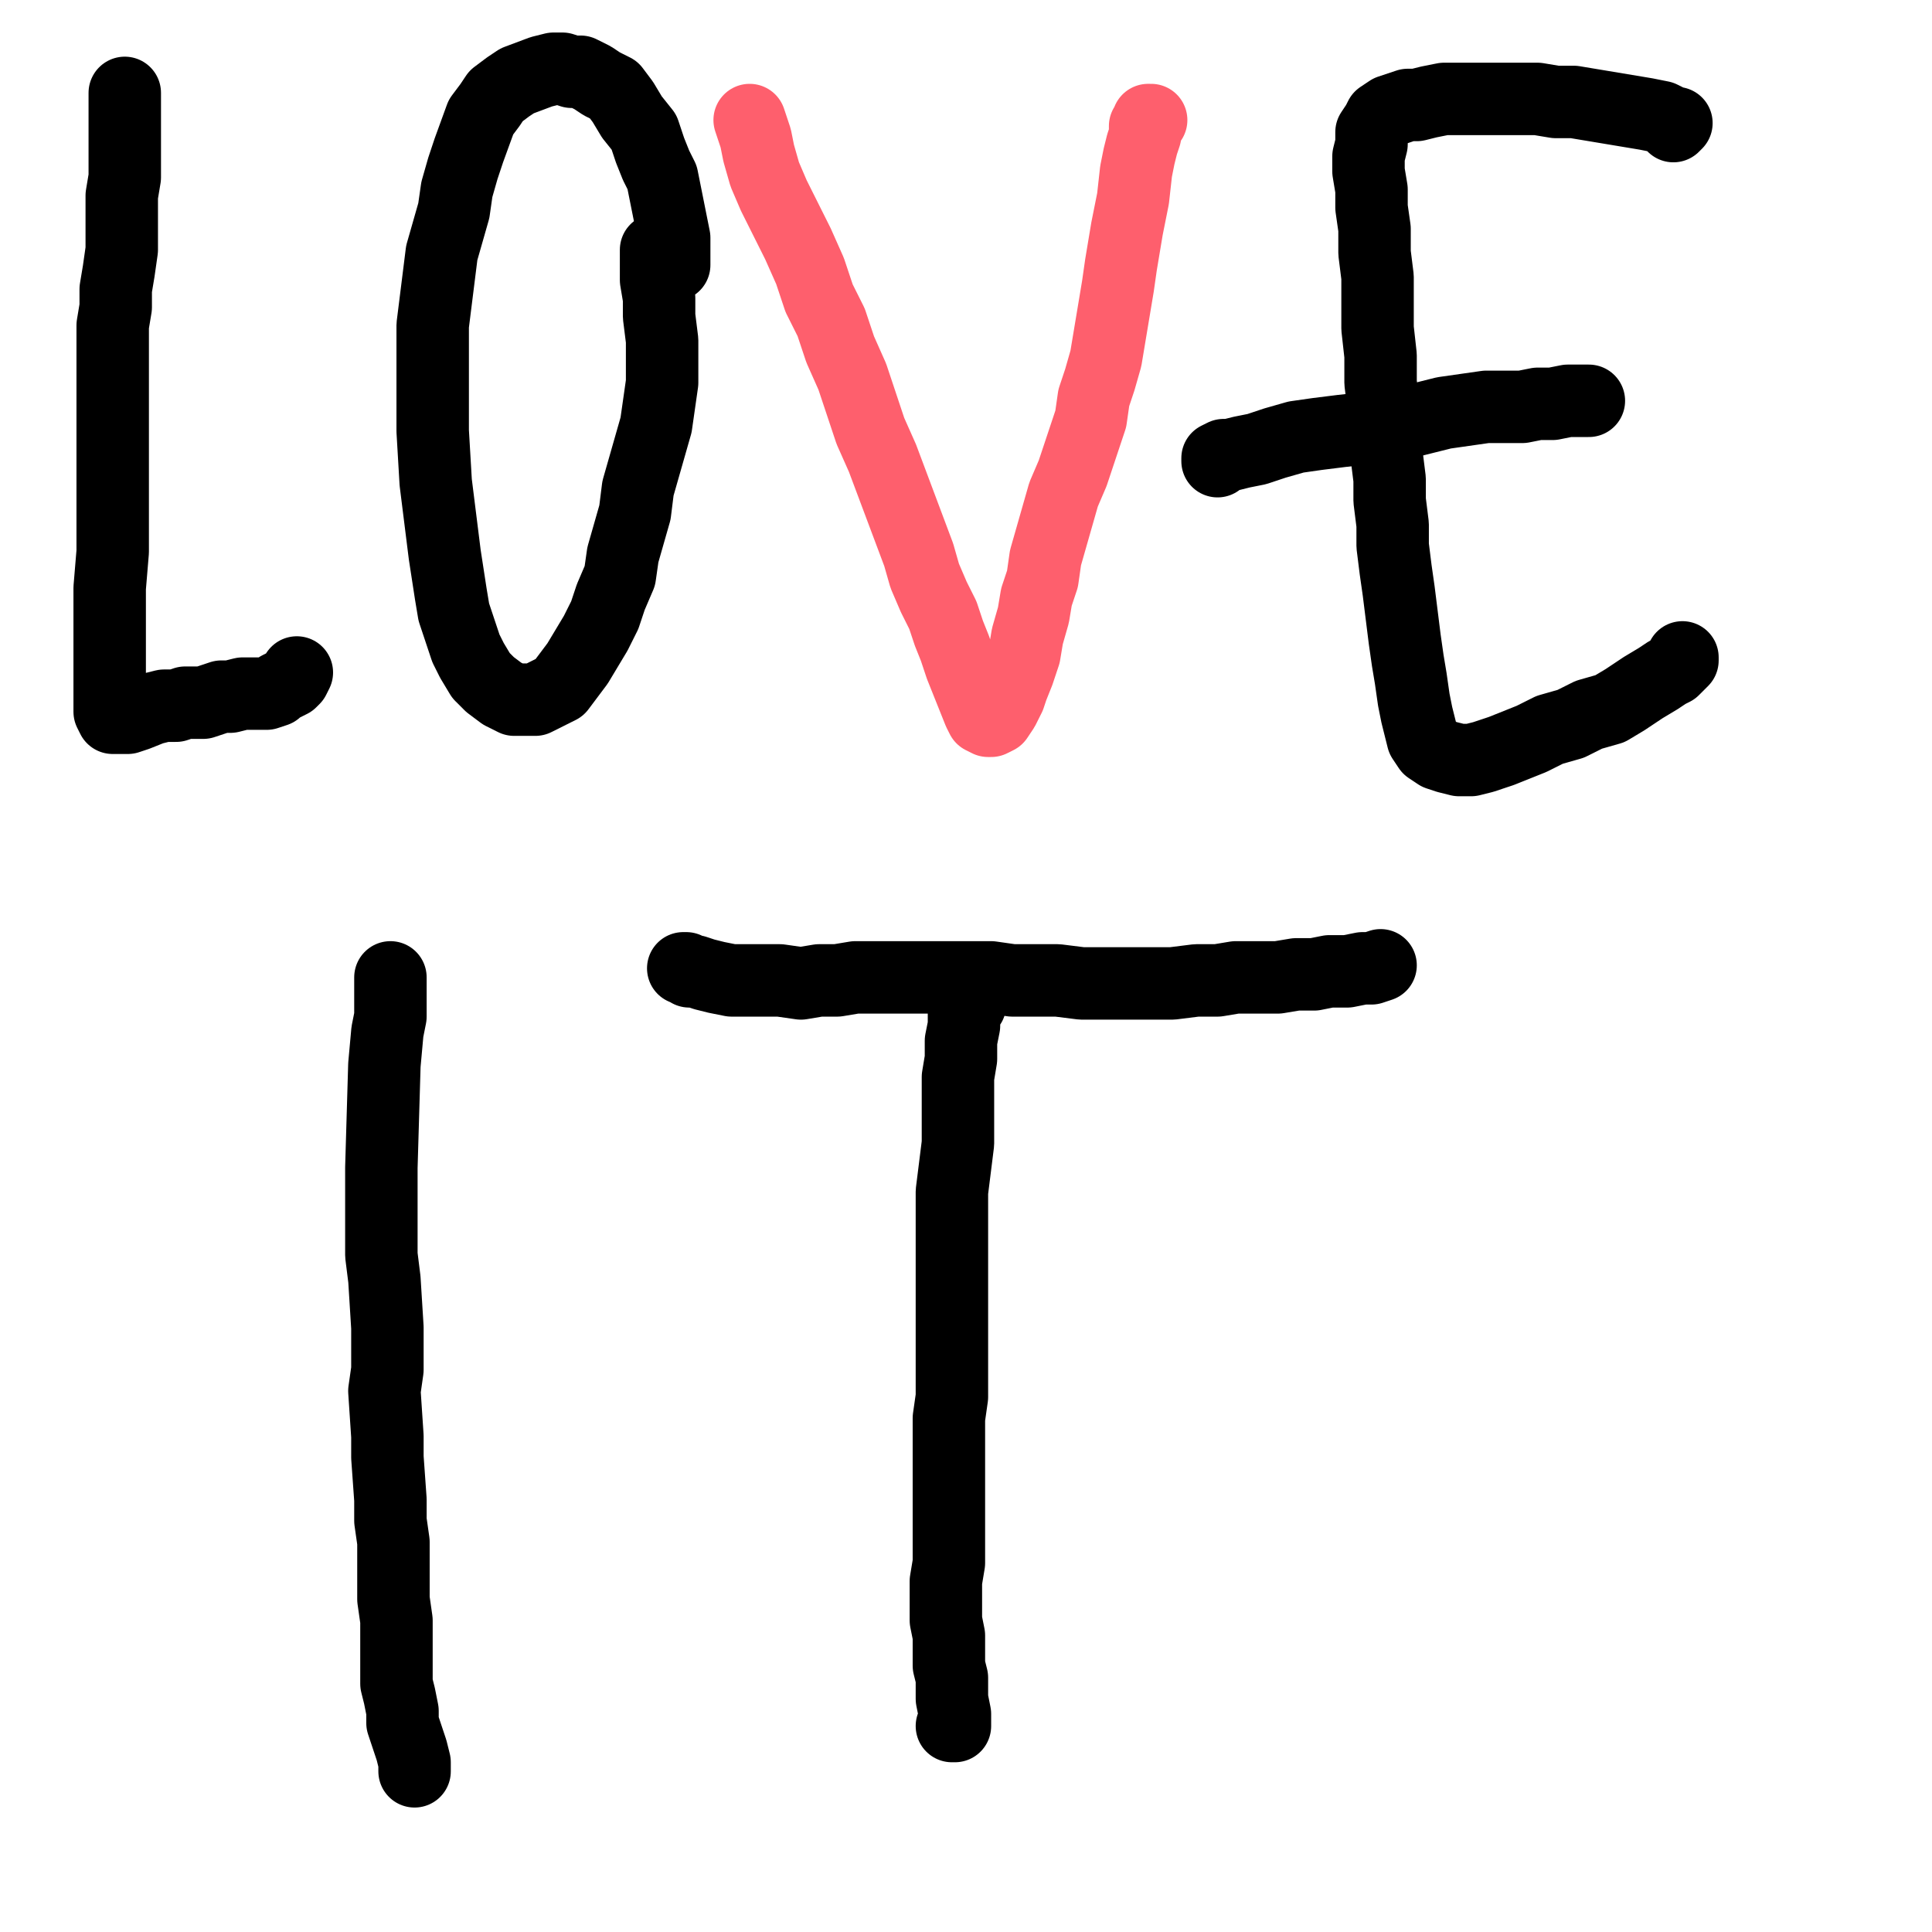
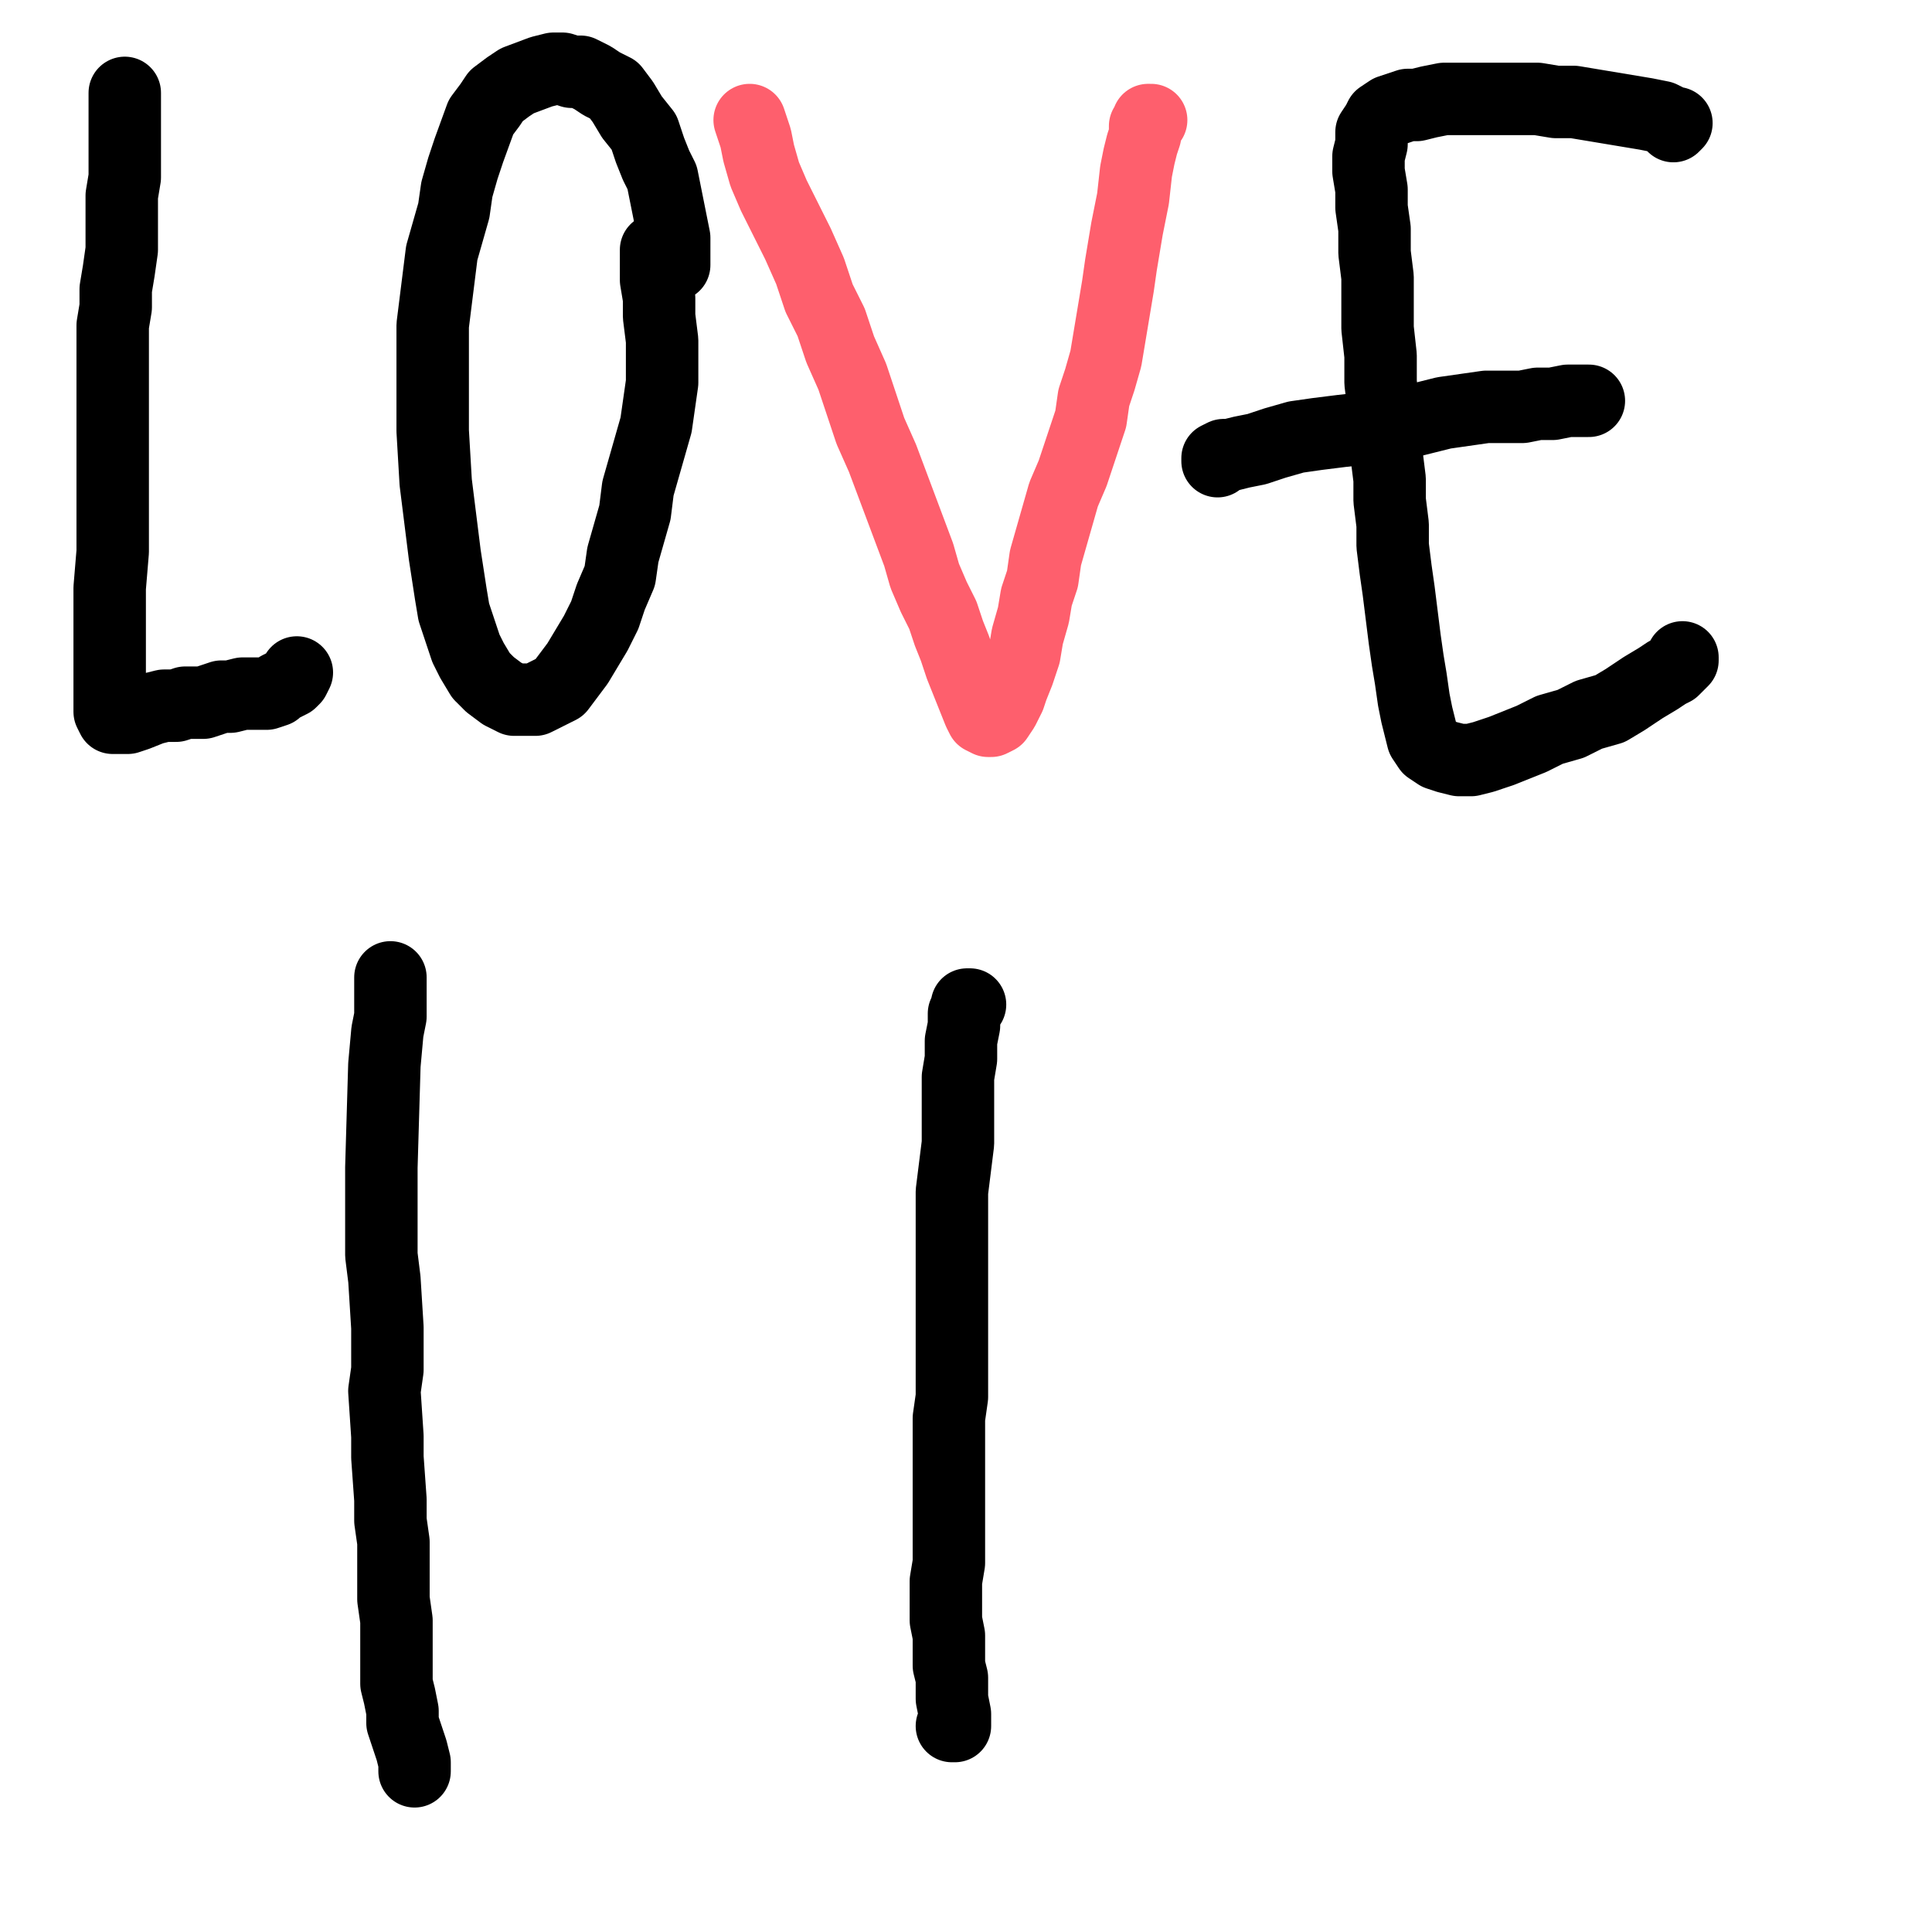
<svg xmlns="http://www.w3.org/2000/svg" width="640px" height="640px" version="1.1">
  <polyline points="41.333,30.771 41.333,31.771 41.333,32.771 41.333,33.771 41.333,36.771 41.333,40.771 41.333,46.771 41.333,51.771 41.333,58.771 40.333,64.771 40.333,70.771 40.333,76.771 40.333,82.771 39.333,89.771 38.333,95.771 38.333,101.771 37.333,107.771 37.333,114.771 37.333,120.771 37.333,127.771 37.333,133.771 37.333,139.771 37.333,145.771 37.333,151.771 37.333,157.771 37.333,163.771 37.333,169.771 37.333,176.771 37.333,182.771 36.333,194.771 36.333,200.771 36.333,205.771 36.333,210.771 36.333,215.771 36.333,219.771 36.333,224.771 36.333,227.771 36.333,230.771 36.333,233.771 36.333,235.771 37.333,237.771 38.333,237.771 40.333,237.771 42.333,237.771 45.333,236.771 50.333,234.771 54.333,233.771 58.333,233.771 61.333,232.771 64.333,232.771 67.333,232.771 70.333,231.771 73.333,230.771 76.333,230.771 80.333,229.771 85.333,229.771 88.333,229.771 91.333,228.771 92.333,227.771 94.333,226.771 96.333,225.771 97.333,224.771 98.333,222.771 " fill="none" stroke="#000000" stroke-width="24px" stroke-linecap="round" stroke-linejoin="round" />
  <polyline points="223.333,87.771 223.333,85.771 223.333,82.771 223.333,78.771 222.333,73.771 221.333,68.771 220.333,63.771 219.333,58.771 217.333,54.771 215.333,49.771 213.333,43.771 209.333,38.771 206.333,33.771 203.333,29.771 199.333,27.771 196.333,25.771 192.333,23.771 189.333,23.771 186.333,22.771 183.333,22.771 179.333,23.771 171.333,26.771 168.333,28.771 164.333,31.771 162.333,34.771 159.333,38.771 155.333,49.771 153.333,55.771 151.333,62.771 150.333,69.771 148.333,76.771 146.333,83.771 145.333,91.771 144.333,99.771 143.333,107.771 143.333,116.771 143.333,126.771 143.333,134.771 143.333,142.771 144.333,159.771 145.333,167.771 147.333,183.771 149.333,196.771 150.333,202.771 152.333,208.771 154.333,214.771 156.333,218.771 159.333,223.771 162.333,226.771 166.333,229.771 170.333,231.771 173.333,231.771 177.333,231.771 181.333,229.771 185.333,227.771 191.333,219.771 197.333,209.771 200.333,203.771 202.333,197.771 205.333,190.771 206.333,183.771 208.333,176.771 210.333,169.771 211.333,161.771 213.333,154.771 215.333,147.771 217.333,140.771 218.333,133.771 219.333,126.771 219.333,119.771 219.333,112.771 218.333,104.771 218.333,98.771 217.333,92.771 217.333,87.771 217.333,82.771 " fill="none" stroke="#000000" stroke-width="24px" stroke-linecap="round" stroke-linejoin="round" />
  <polyline points="248.333,39.771 249.333,42.771 250.333,45.771 251.333,50.771 253.333,57.771 256.333,64.771 260.333,72.771 264.333,80.771 268.333,89.771 271.333,98.771 275.333,106.771 278.333,115.771 282.333,124.771 285.333,133.771 288.333,142.771 292.333,151.771 295.333,159.771 298.333,167.771 301.333,175.771 304.333,183.771 306.333,190.771 309.333,197.771 312.333,203.771 314.333,209.771 316.333,214.771 318.333,220.771 320.333,225.771 322.333,230.771 324.333,235.771 325.333,237.771 327.333,238.771 328.333,238.771 330.333,237.771 332.333,234.771 334.333,230.771 335.333,227.771 337.333,222.771 339.333,216.771 340.333,210.771 342.333,203.771 343.333,197.771 345.333,191.771 346.333,184.771 348.333,177.771 350.333,170.771 352.333,163.771 355.333,156.771 357.333,150.771 359.333,144.771 361.333,138.771 362.333,131.771 364.333,125.771 366.333,118.771 367.333,112.771 369.333,100.771 370.333,94.771 371.333,87.771 372.333,81.771 373.333,75.771 374.333,70.771 375.333,65.771 376.333,56.771 377.333,51.771 378.333,47.771 379.333,44.771 379.333,41.771 380.333,40.771 380.333,39.771 381.333,39.771 " fill="none" stroke="#fe5f6d" stroke-width="24px" stroke-linecap="round" stroke-linejoin="round" />
  <polyline points="554.333,41.771 555.333,40.771 554.333,40.771 550.333,38.771 545.333,37.771 539.333,36.771 533.333,35.771 527.333,34.771 521.333,33.771 515.333,33.771 509.333,32.771 503.333,32.771 496.333,32.771 490.333,32.771 484.333,32.771 478.333,32.771 473.333,33.771 469.333,34.771 466.333,34.771 463.333,35.771 460.333,36.771 457.333,38.771 456.333,40.771 454.333,43.771 454.333,47.771 453.333,51.771 453.333,56.771 454.333,62.771 454.333,68.771 455.333,75.771 455.333,83.771 456.333,91.771 456.333,99.771 456.333,108.771 457.333,117.771 457.333,126.771 458.333,134.771 459.333,143.771 459.333,150.771 460.333,158.771 460.333,165.771 461.333,173.771 461.333,180.771 462.333,188.771 463.333,195.771 464.333,203.771 465.333,211.771 466.333,218.771 467.333,224.771 468.333,231.771 469.333,236.771 470.333,240.771 471.333,244.771 473.333,247.771 476.333,249.771 479.333,250.771 483.333,251.771 487.333,251.771 491.333,250.771 497.333,248.771 502.333,246.771 507.333,244.771 513.333,241.771 520.333,239.771 526.333,236.771 533.333,234.771 538.333,231.771 544.333,227.771 549.333,224.771 552.333,222.771 554.333,221.771 556.333,219.771 557.333,218.771 557.333,217.771 " fill="none" stroke="#000000" stroke-width="24px" stroke-linecap="round" stroke-linejoin="round" />
  <polyline points="526.333,132.771 525.333,132.771 523.333,132.771 519.333,132.771 514.333,133.771 509.333,133.771 504.333,134.771 498.333,134.771 492.333,134.771 485.333,135.771 478.333,136.771 470.333,138.771 462.333,140.771 453.333,141.771 444.333,142.771 436.333,143.771 429.333,144.771 422.333,146.771 416.333,148.771 411.333,149.771 407.333,150.771 405.333,150.771 403.333,151.771 403.333,151.771 403.333,151.771 403.333,152.771 " fill="none" stroke="#000000" stroke-width="24px" stroke-linecap="round" stroke-linejoin="round" />
  <polyline points="129.333,323.771 129.333,327.771 129.333,331.771 129.333,336.771 128.333,341.771 127.333,352.771 126.333,386.771 126.333,394.771 126.333,401.771 126.333,408.771 126.333,415.771 127.333,423.771 128.333,439.771 128.333,446.771 128.333,453.771 127.333,460.771 128.333,475.771 128.333,482.771 129.333,496.771 129.333,503.771 130.333,510.771 130.333,516.771 130.333,523.771 130.333,529.771 131.333,536.771 131.333,547.771 131.333,557.771 132.333,561.771 133.333,566.771 133.333,570.771 136.333,579.771 137.333,583.771 137.333,585.771 137.333,586.771 137.333,586.771 " fill="none" stroke="#000000" stroke-width="24px" stroke-linecap="round" stroke-linejoin="round" />
  <polyline points="320.333,332.771 321.333,332.771 321.333,332.771 320.333,333.771 319.333,335.771 319.333,339.771 318.333,344.771 318.333,350.771 317.333,356.771 317.333,363.771 317.333,370.771 317.333,378.771 316.333,386.771 315.333,394.771 315.333,402.771 315.333,410.771 315.333,418.771 315.333,426.771 315.333,434.771 315.333,441.771 315.333,447.771 315.333,455.771 315.333,462.771 314.333,469.771 314.333,476.771 314.333,482.771 314.333,490.771 314.333,497.771 314.333,505.771 314.333,511.771 314.333,517.771 313.333,523.771 313.333,529.771 313.333,536.771 314.333,541.771 314.333,546.771 314.333,551.771 315.333,555.771 315.333,559.771 315.333,562.771 316.333,567.771 316.333,570.771 316.333,571.771 315.333,571.771 " fill="none" stroke="#000000" stroke-width="24px" stroke-linecap="round" stroke-linejoin="round" />
-   <polyline points="457.333,319.771 454.333,320.771 451.333,320.771 446.333,321.771 440.333,321.771 435.333,322.771 429.333,322.771 423.333,323.771 416.333,323.771 409.333,323.771 403.333,324.771 396.333,324.771 388.333,325.771 380.333,325.771 373.333,325.771 365.333,325.771 358.333,325.771 350.333,324.771 343.333,324.771 335.333,324.771 328.333,323.771 321.333,323.771 314.333,323.771 308.333,323.771 301.333,323.771 295.333,323.771 288.333,323.771 283.333,323.771 277.333,324.771 271.333,324.771 265.333,325.771 258.333,324.771 253.333,324.771 247.333,324.771 242.333,324.771 237.333,323.771 233.333,322.771 230.333,321.771 228.333,321.771 227.333,320.771 227.333,320.771 226.333,320.771 " fill="none" stroke="#000000" stroke-width="24px" stroke-linecap="round" stroke-linejoin="round" />
</svg>